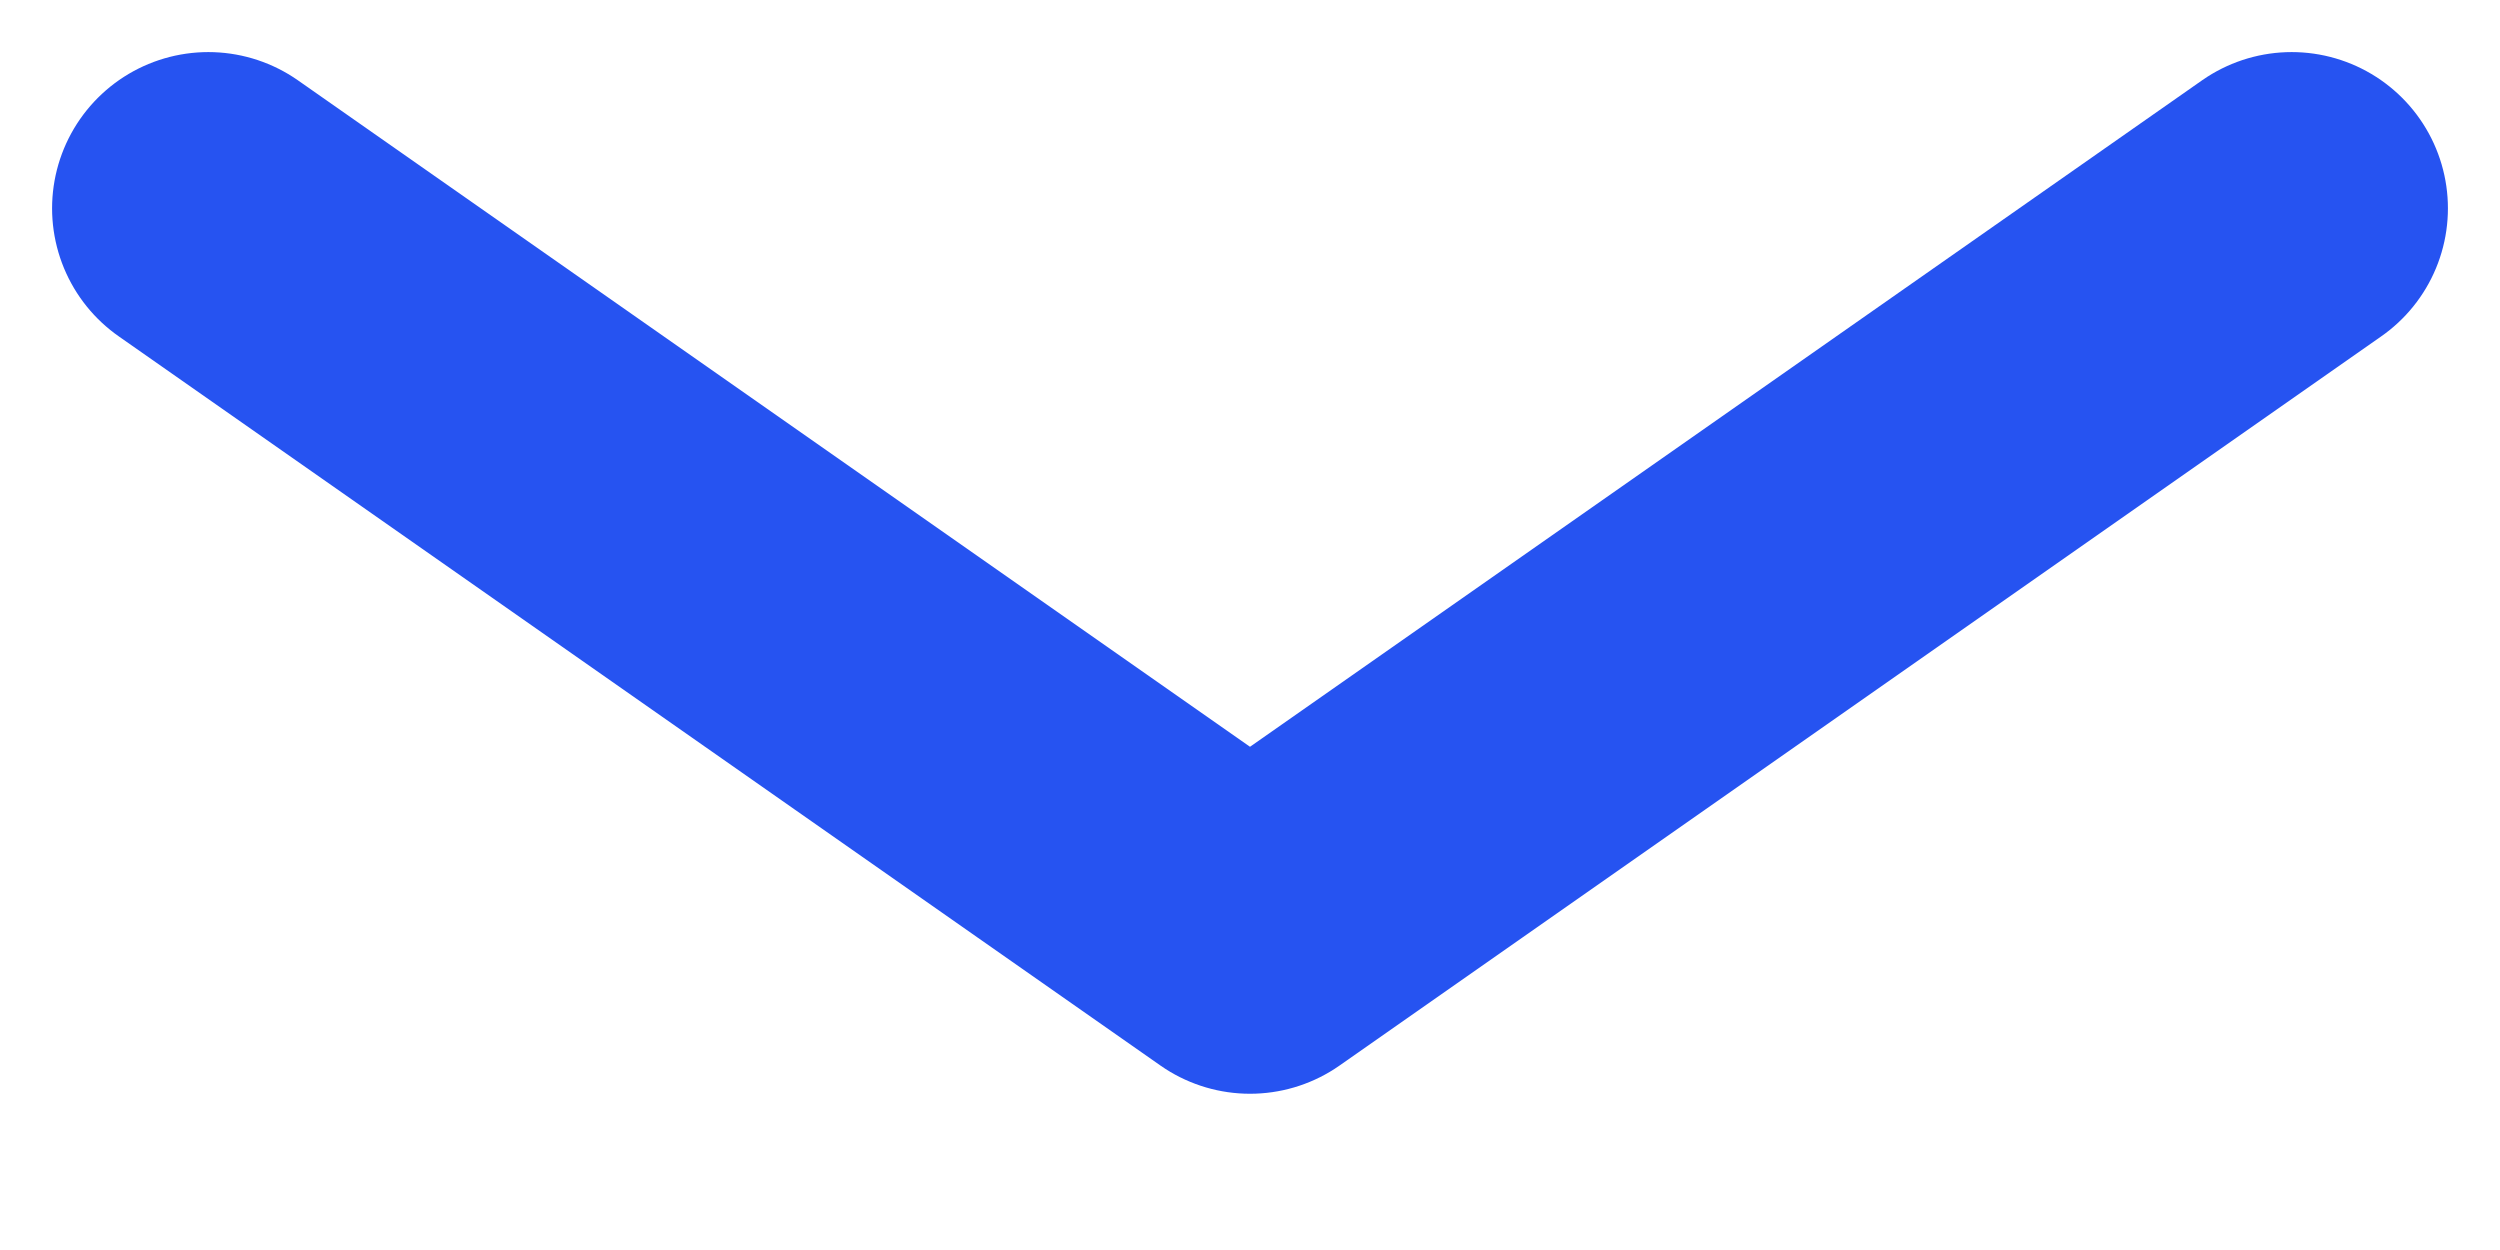
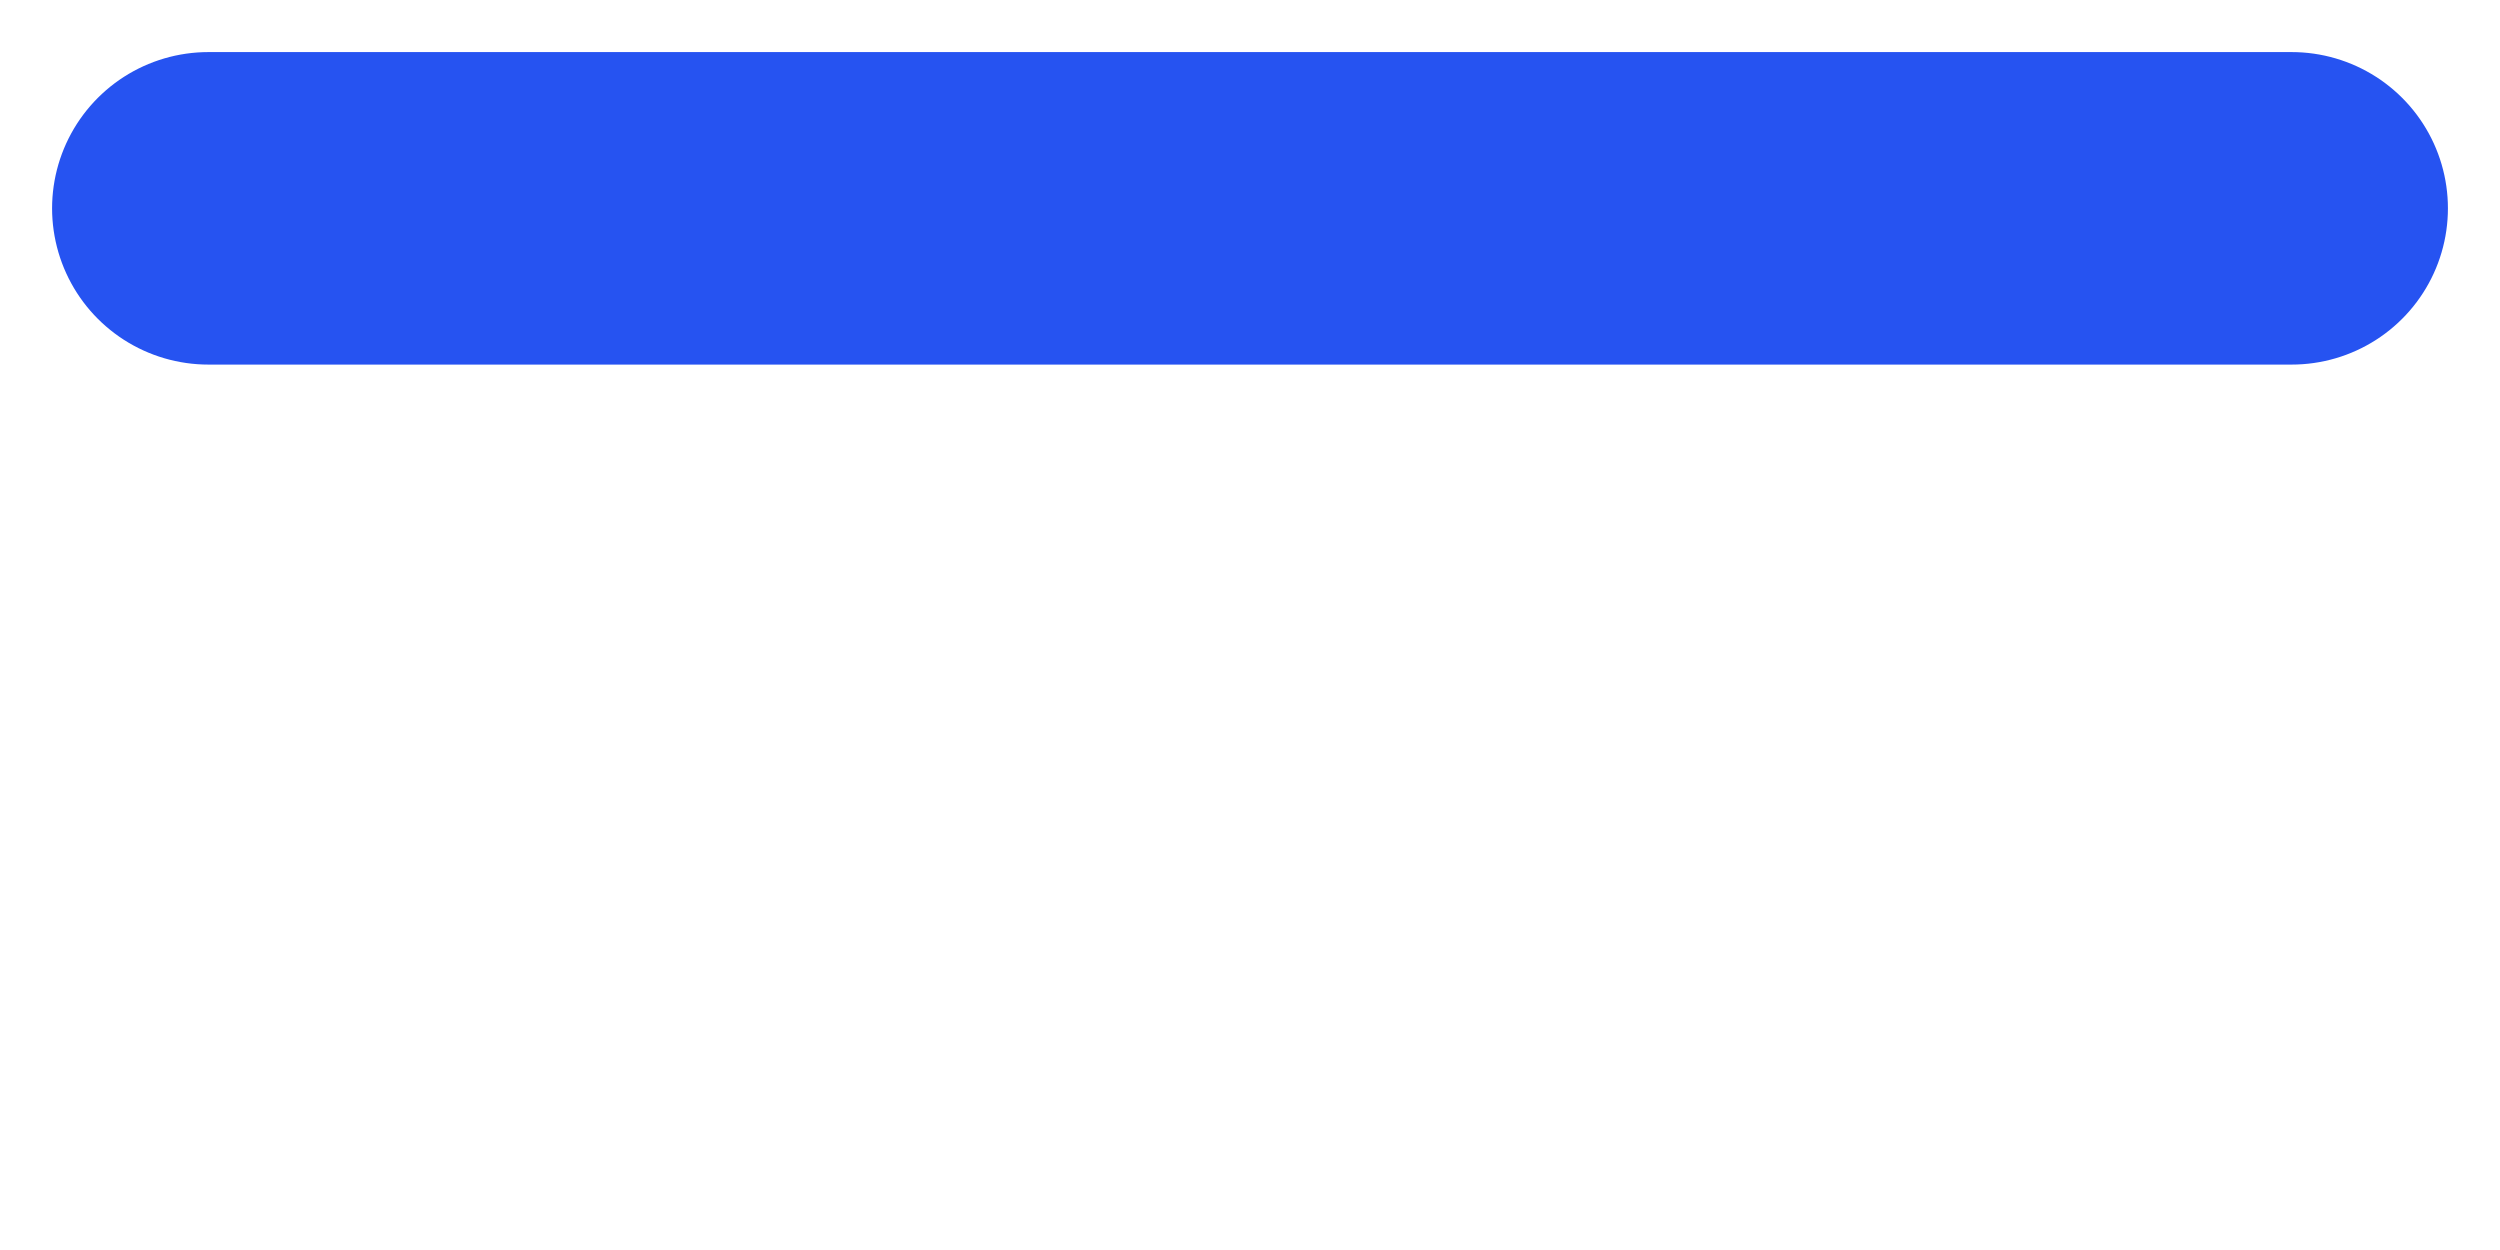
<svg xmlns="http://www.w3.org/2000/svg" width="12" height="6" viewBox="0 0 12 6" fill="none">
-   <path d="M11 1L6 4.5L1 1" stroke="#2653F1" stroke-width="1.5" stroke-linecap="round" stroke-linejoin="round" />
+   <path d="M11 1L1 1" stroke="#2653F1" stroke-width="1.5" stroke-linecap="round" stroke-linejoin="round" />
</svg>